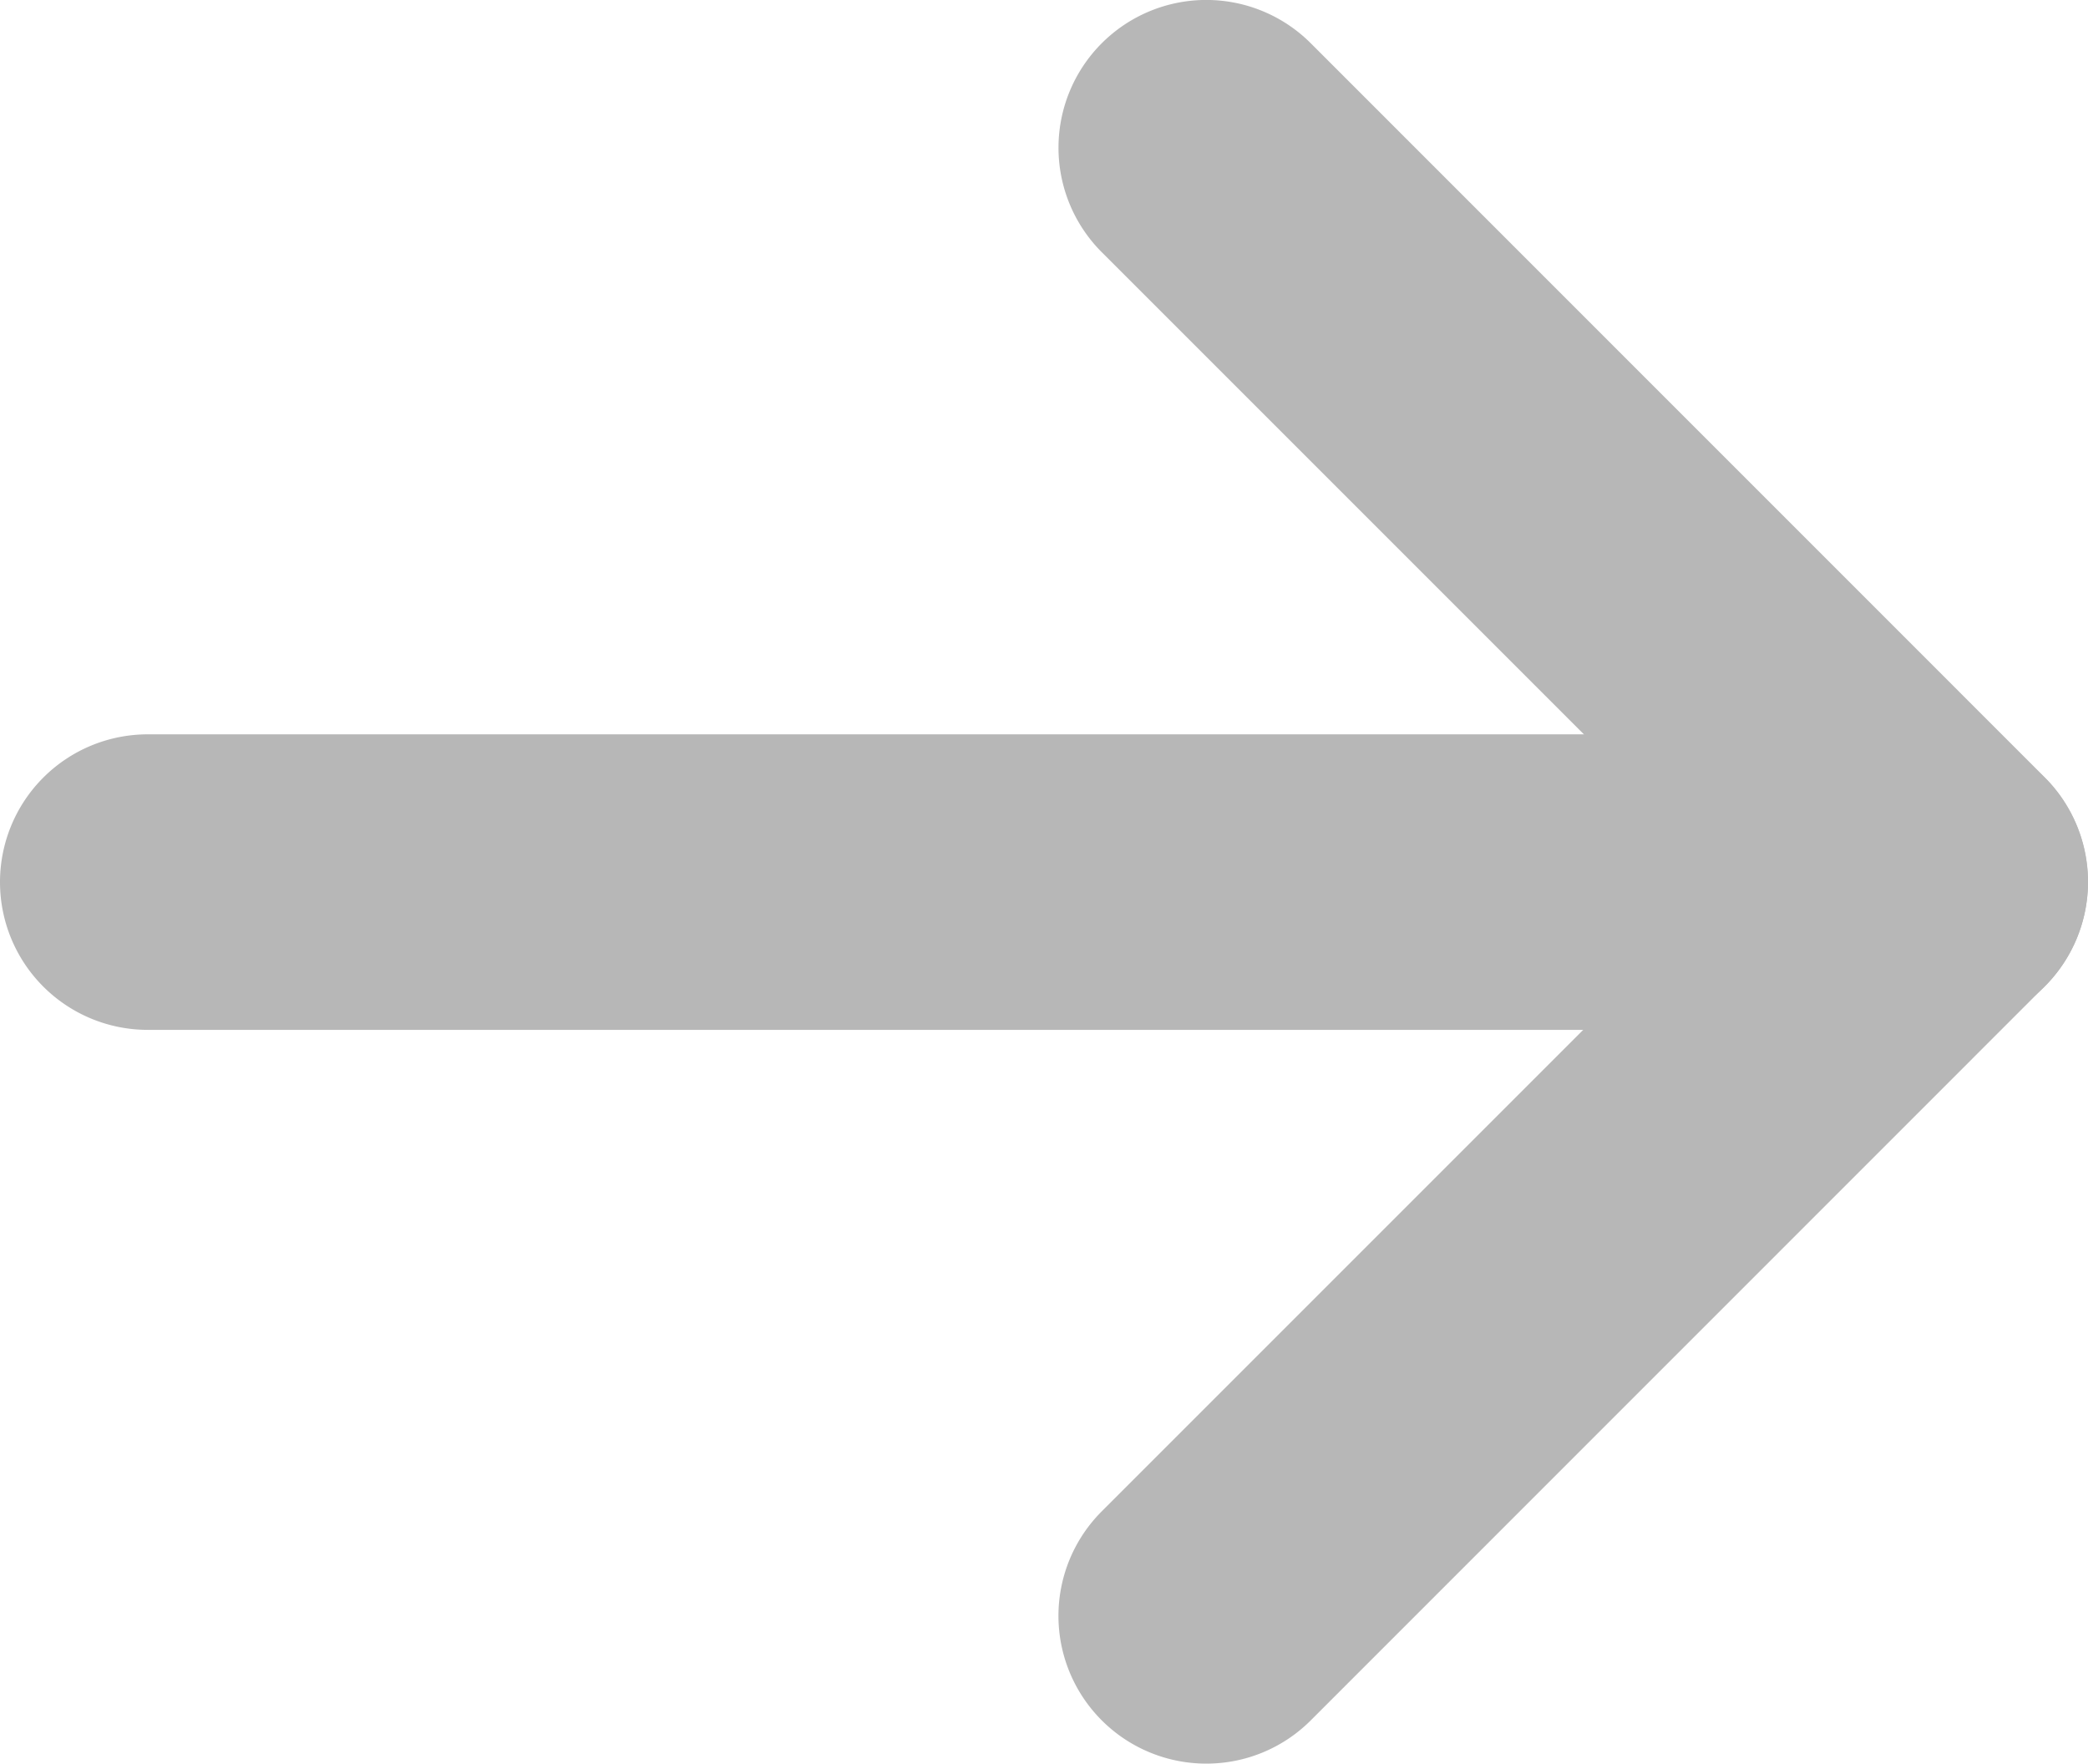
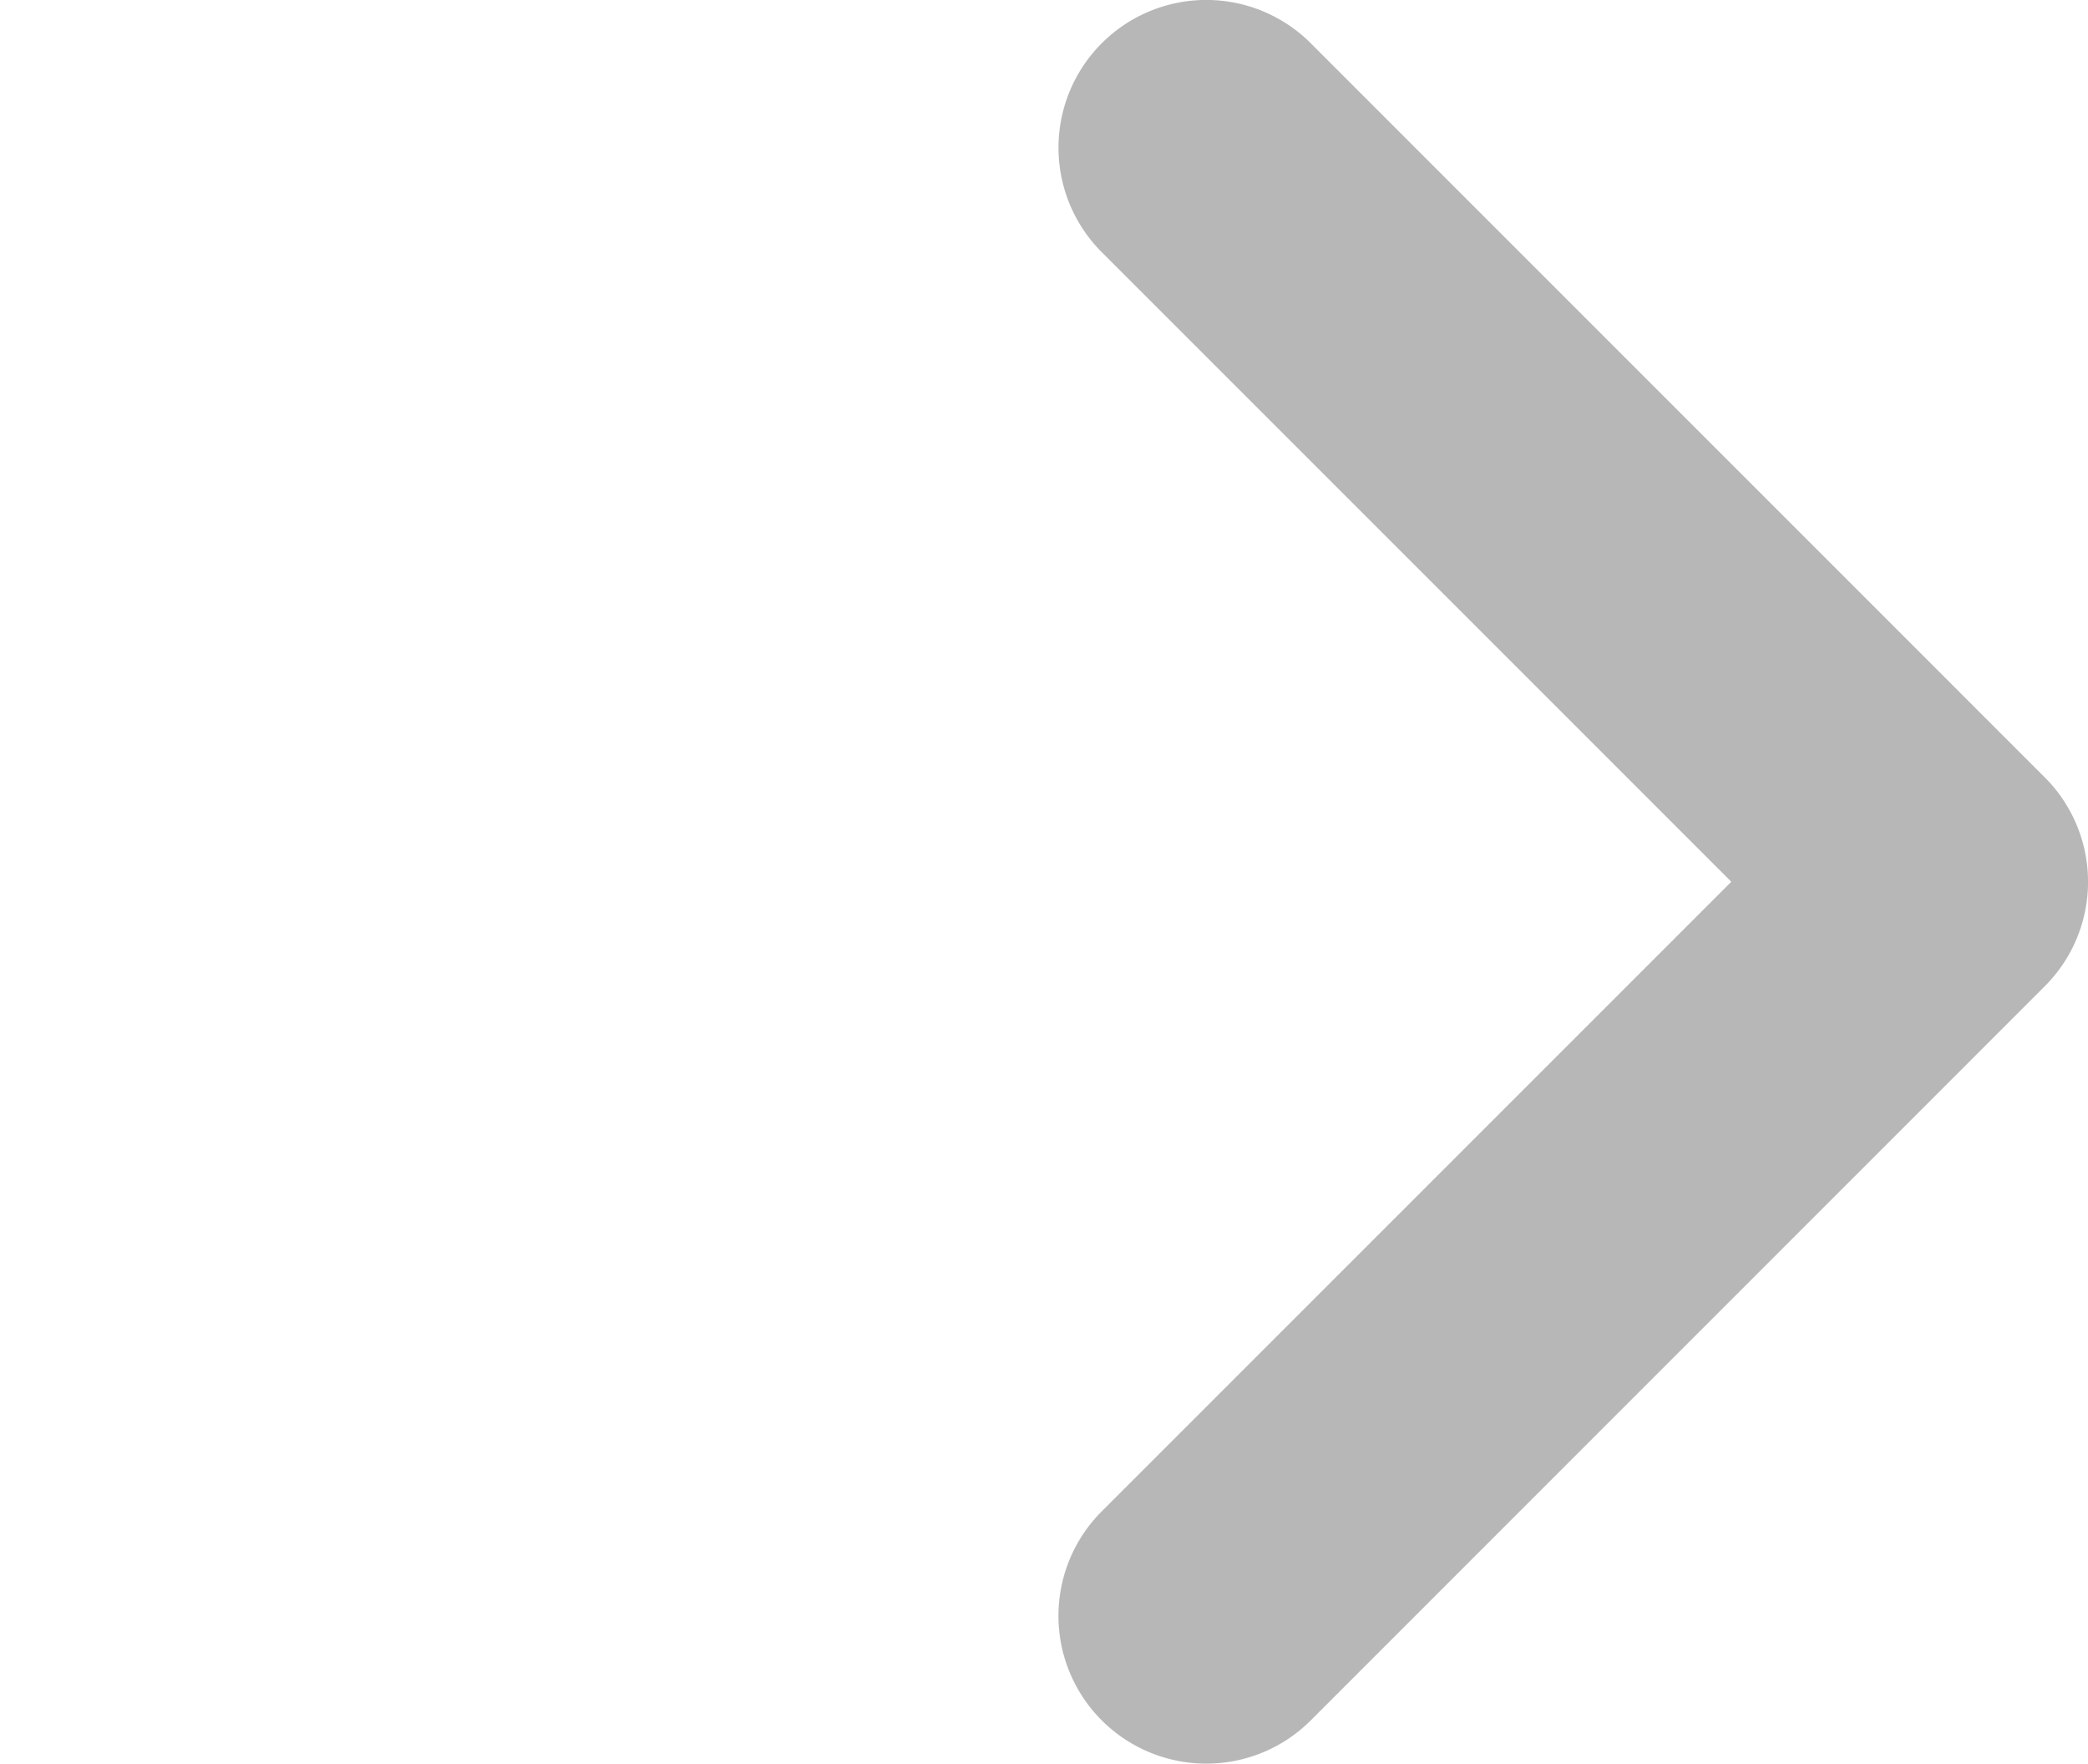
<svg xmlns="http://www.w3.org/2000/svg" id="_" data-name="&gt;" width="25.054" height="21.161" viewBox="0 0 25.054 21.161">
  <defs>
    <clipPath id="clip-path">
      <rect id="사각형_3904" data-name="사각형 3904" width="25.054" height="21.161" fill="#B7B7B7" />
    </clipPath>
  </defs>
  <g id="그룹_208490" data-name="그룹 208490" transform="translate(0 0)" clip-path="url(#clip-path)">
    <path id="패스_10186" data-name="패스 10186" d="M12.517,21.161a1.773,1.773,0,0,1-1.254-3.027l7.554-7.554L11.263,3.026A1.773,1.773,0,0,1,13.771.519l8.807,8.808a1.772,1.772,0,0,1,0,2.507l-8.807,8.808a1.768,1.768,0,0,1-1.254.519" transform="translate(1.957 0)" fill="#B7B7B7" />
-     <path id="패스_10187" data-name="패스 10187" d="M23.28,11H1.773a1.773,1.773,0,1,1,0-3.546H23.28a1.773,1.773,0,0,1,0,3.546" transform="translate(0 1.357)" fill="#B7B7B7" />
  </g>
</svg>